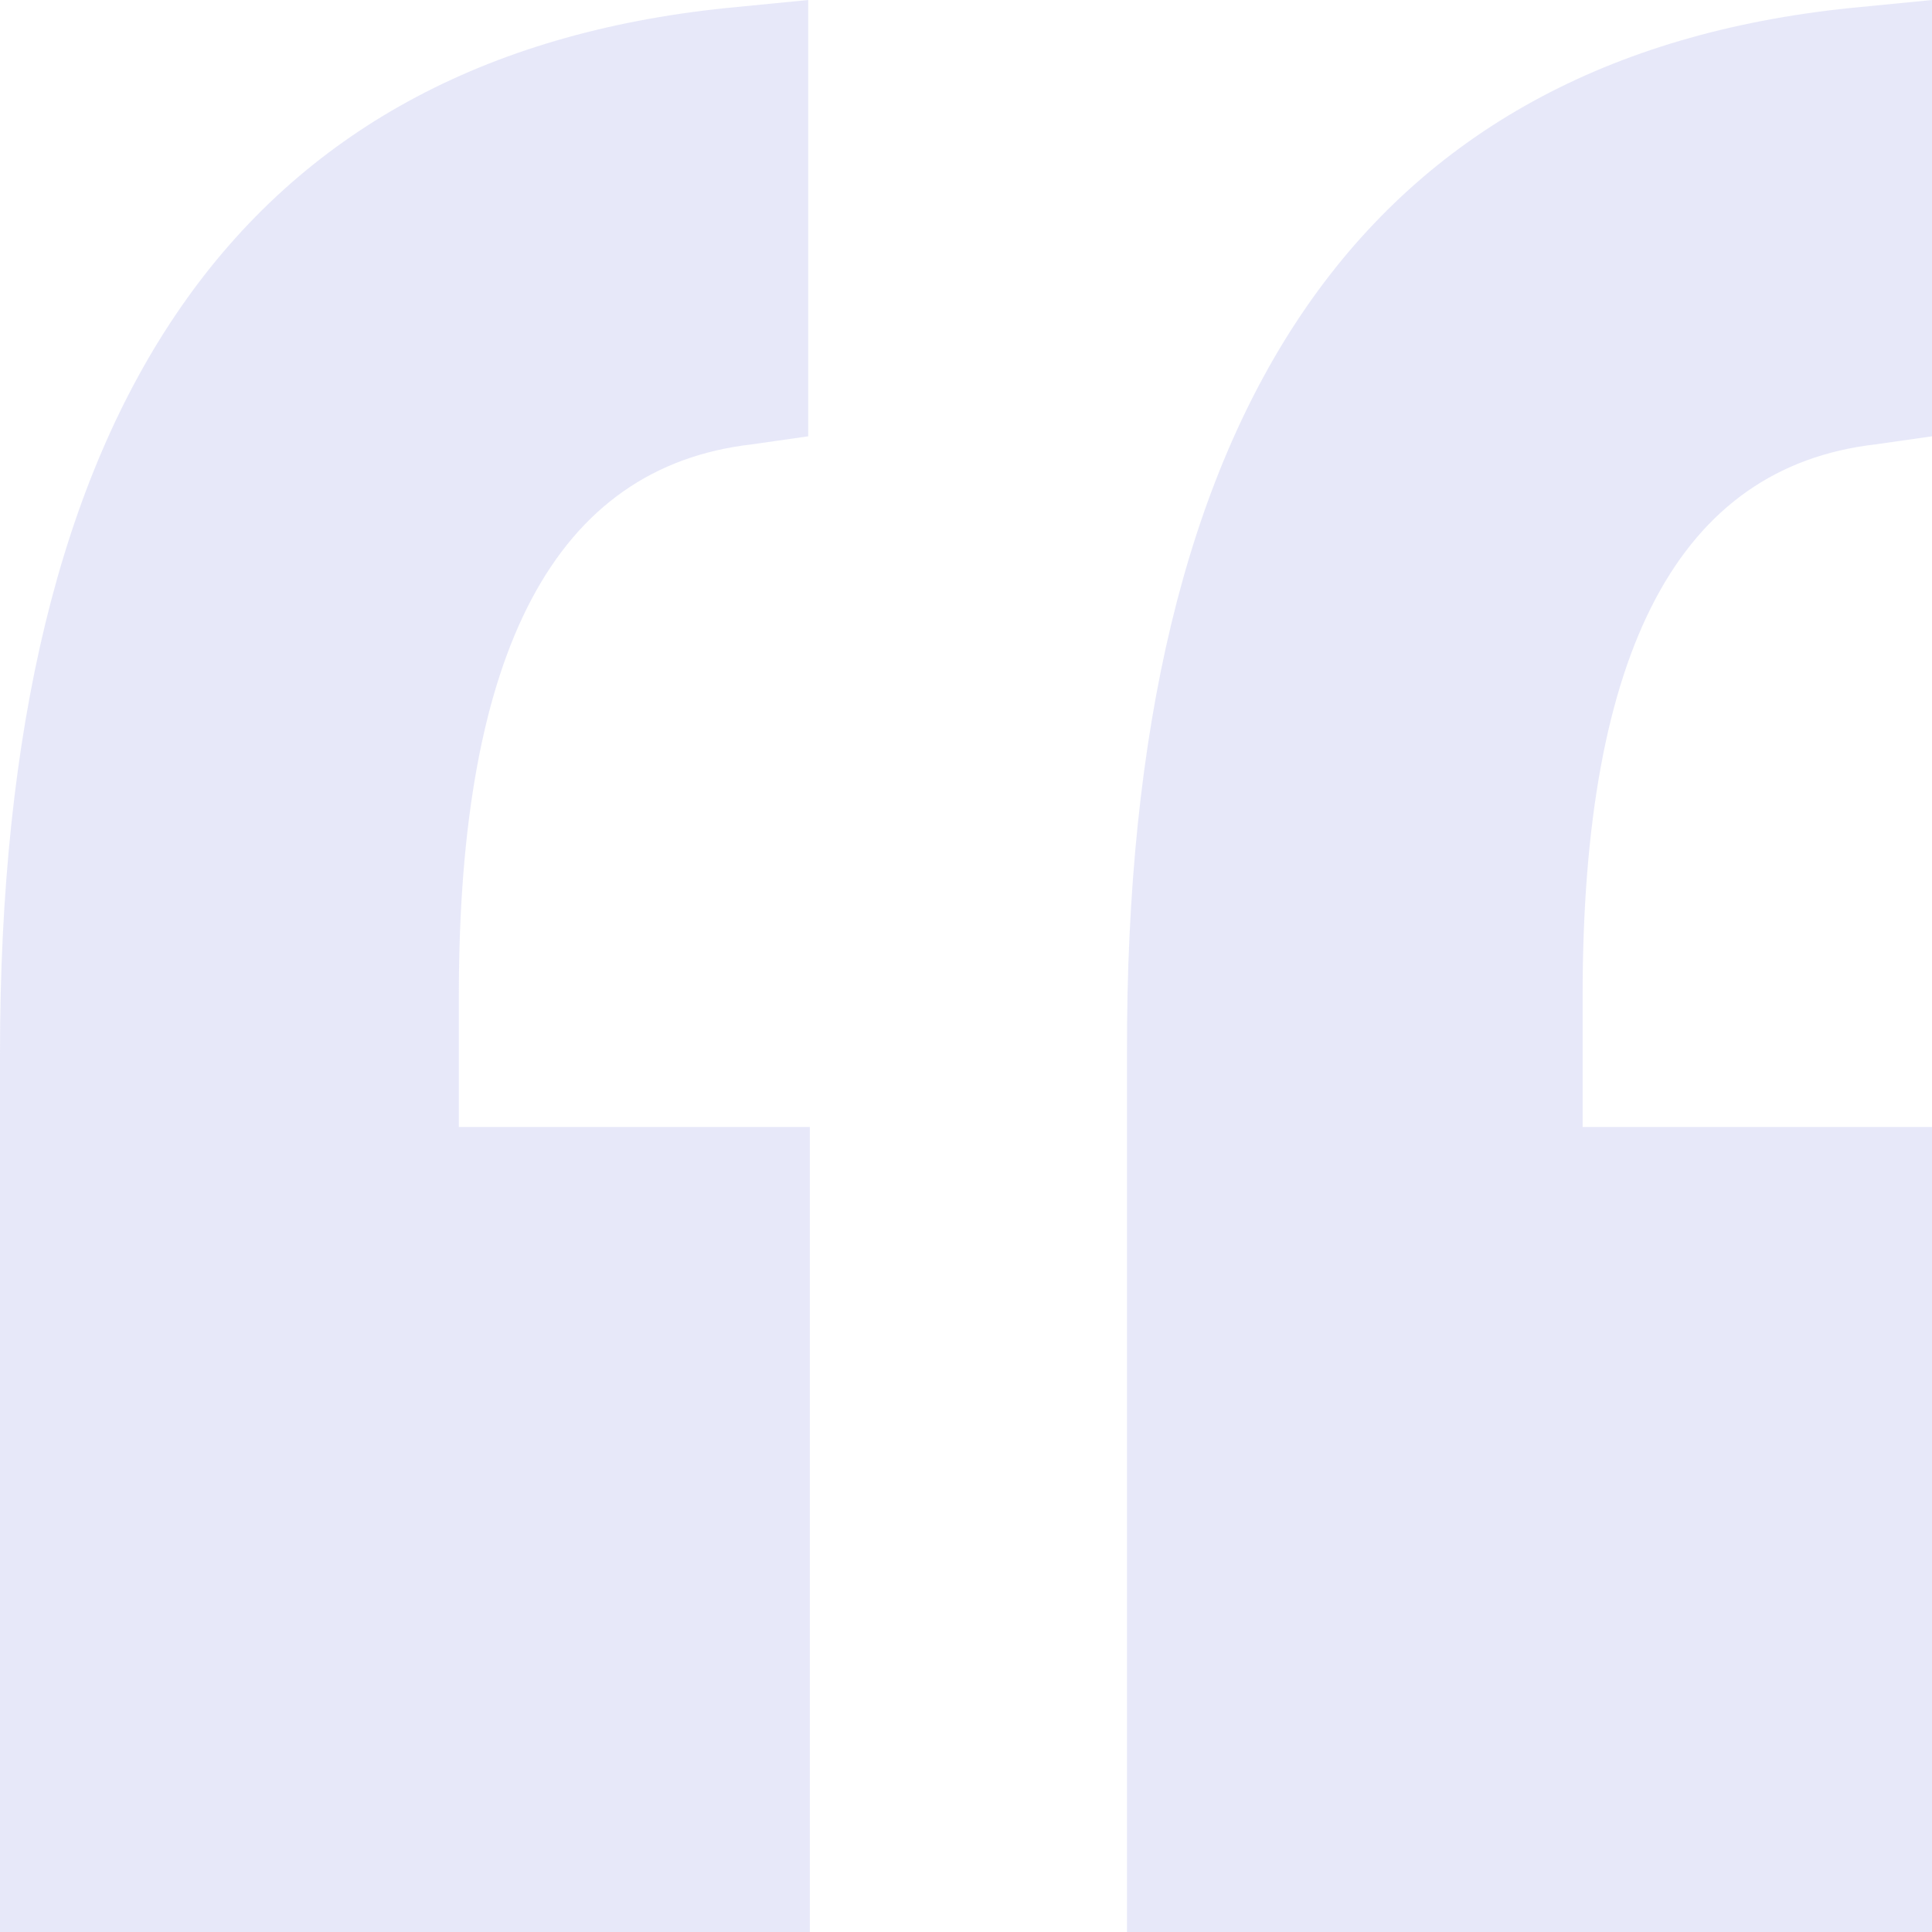
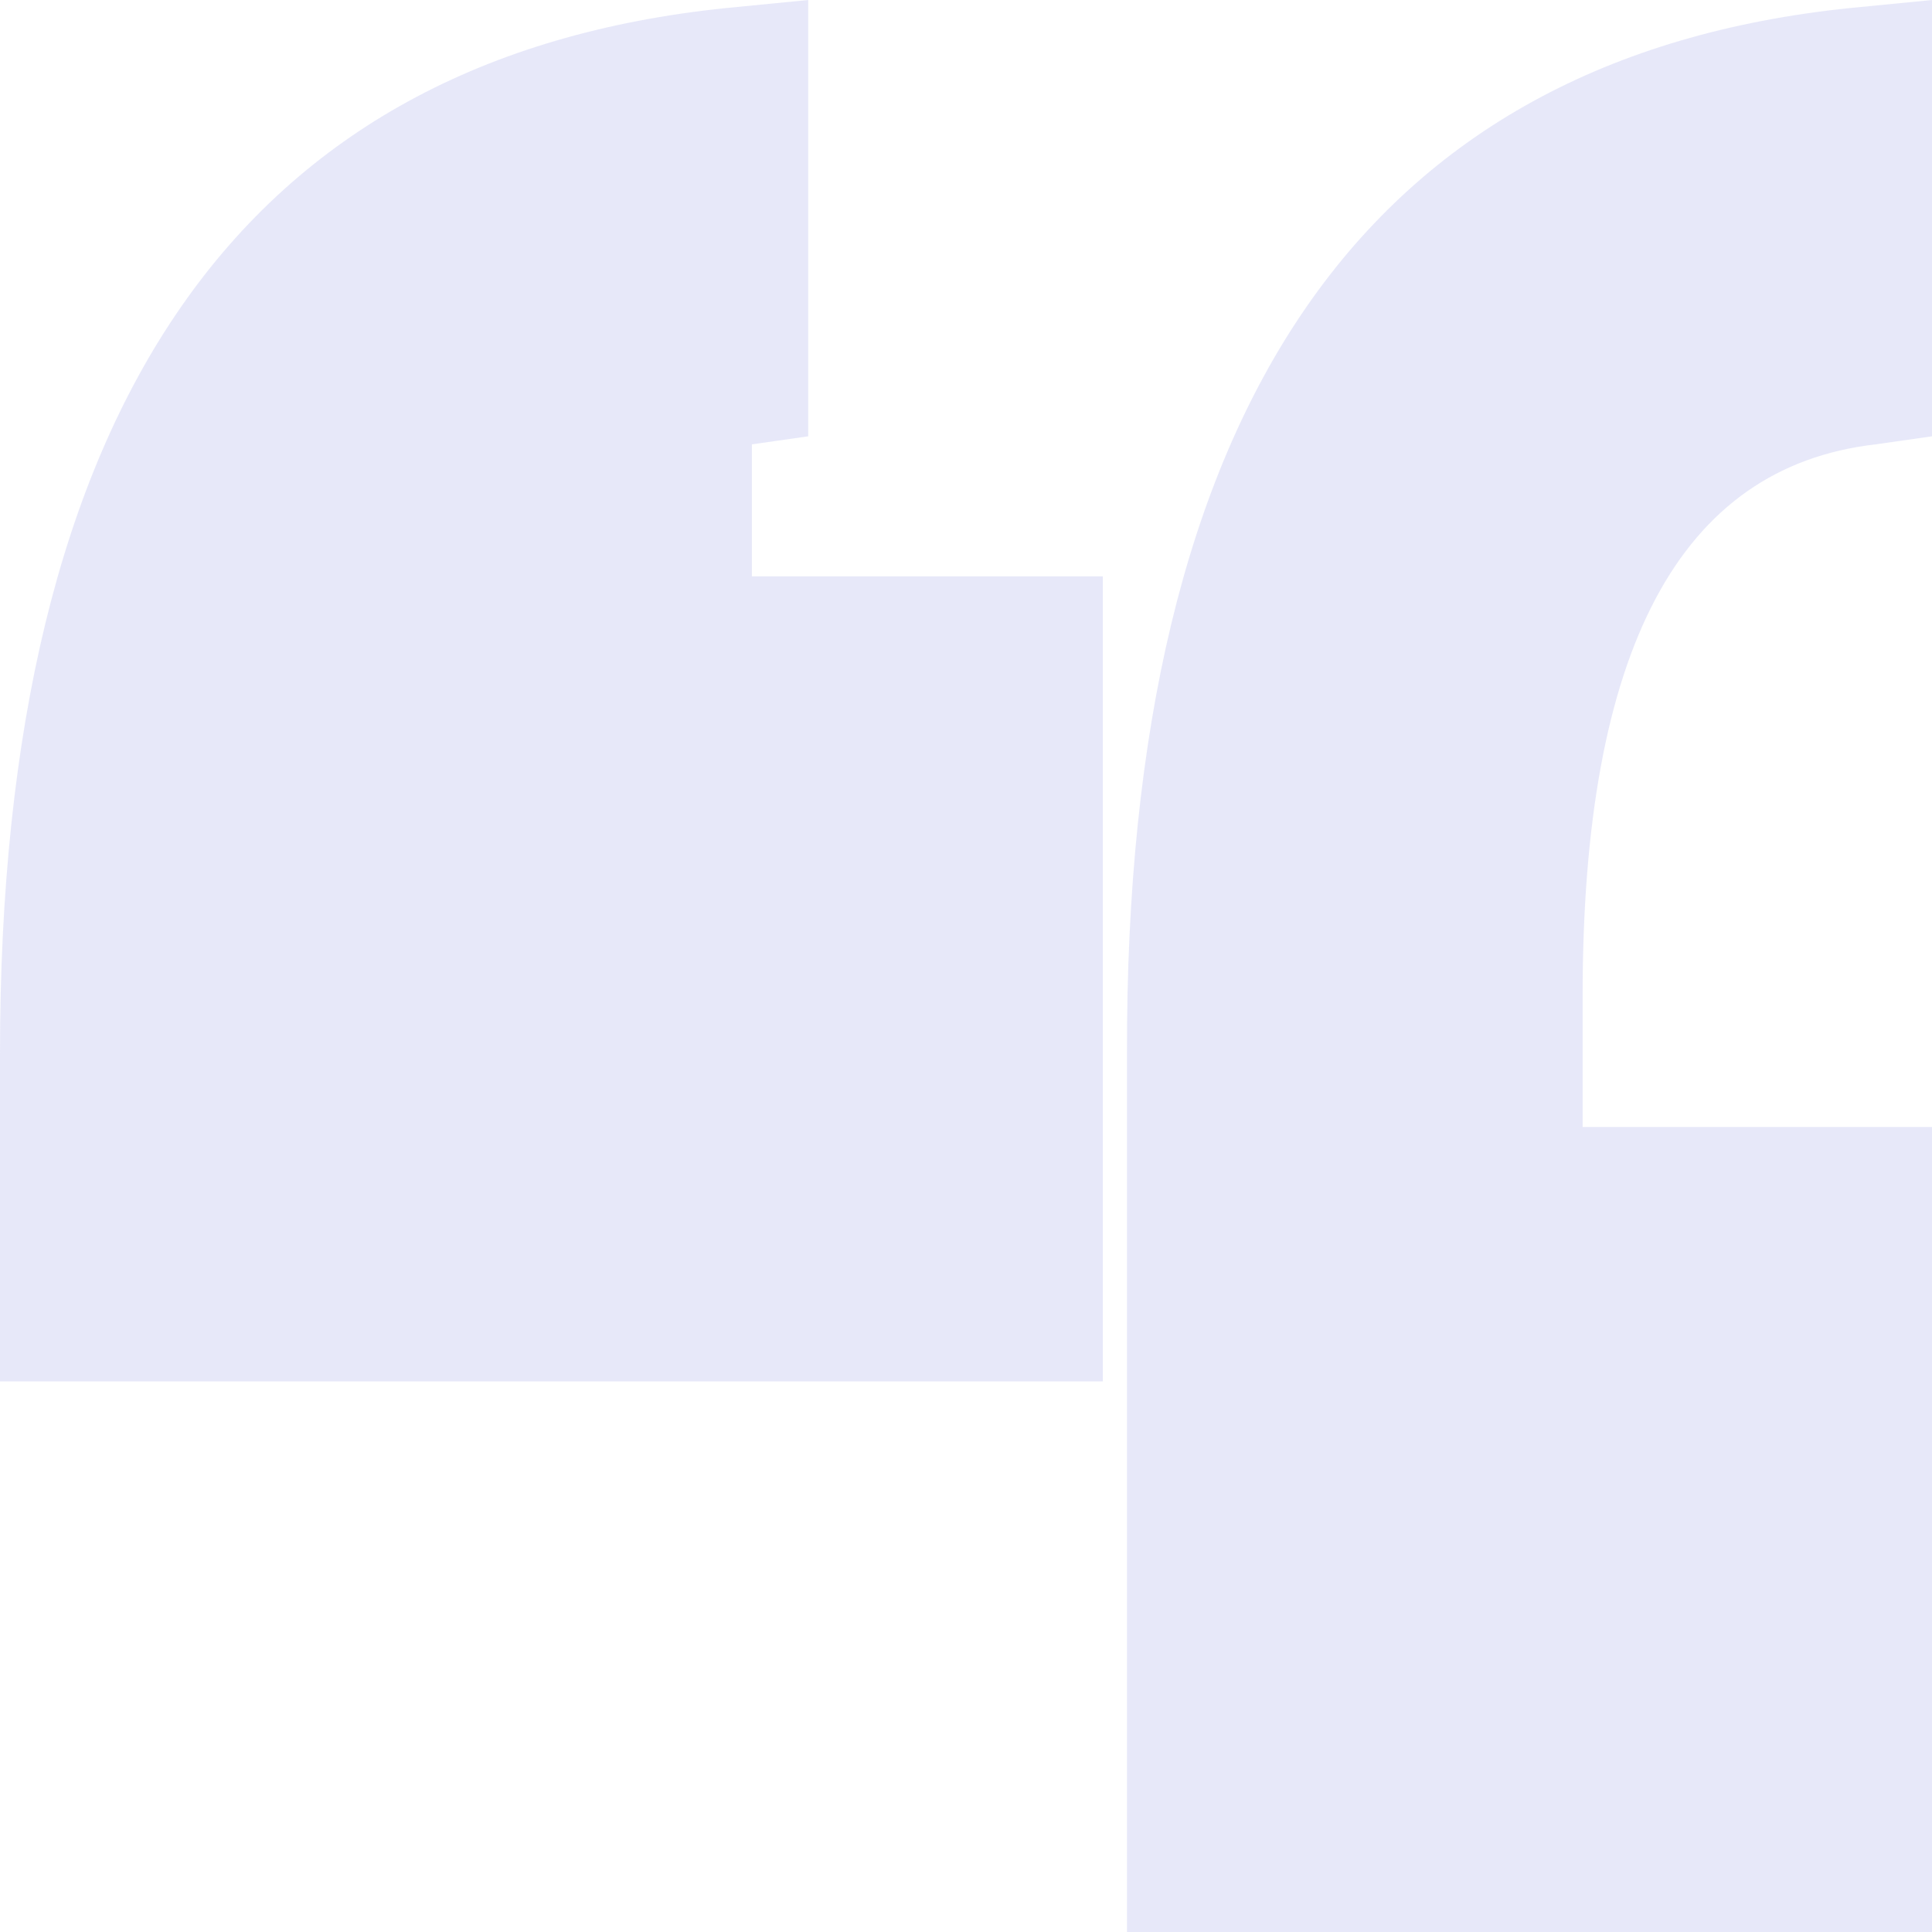
<svg xmlns="http://www.w3.org/2000/svg" id="Layer_2" viewBox="0 0 12 12">
  <defs>
    <style>      .cls-1 {        fill: rgba(208, 211, 244, .5);      }    </style>
  </defs>
  <g id="Layer_1-2" data-name="Layer_1">
-     <path class="cls-1" d="M0,12v-5.46C0,2.52,1.5.36,4.51.05l.51-.05v2.71l-.35.05c-1.22.14-1.82,1.28-1.82,3.42v.82h2.18v5H0ZM12,2.71l-.35.05c-1.22.14-1.82,1.28-1.82,3.42v.82h2.18v5h-5.01v-5.46C6.99,2.52,8.49.36,11.49.05l.51-.05v2.71Z" />
+     <path class="cls-1" d="M0,12v-5.46C0,2.52,1.5.36,4.51.05l.51-.05v2.71l-.35.05v.82h2.18v5H0ZM12,2.71l-.35.05c-1.22.14-1.82,1.28-1.82,3.42v.82h2.18v5h-5.01v-5.46C6.99,2.52,8.49.36,11.49.05l.51-.05v2.71Z" />
  </g>
</svg>